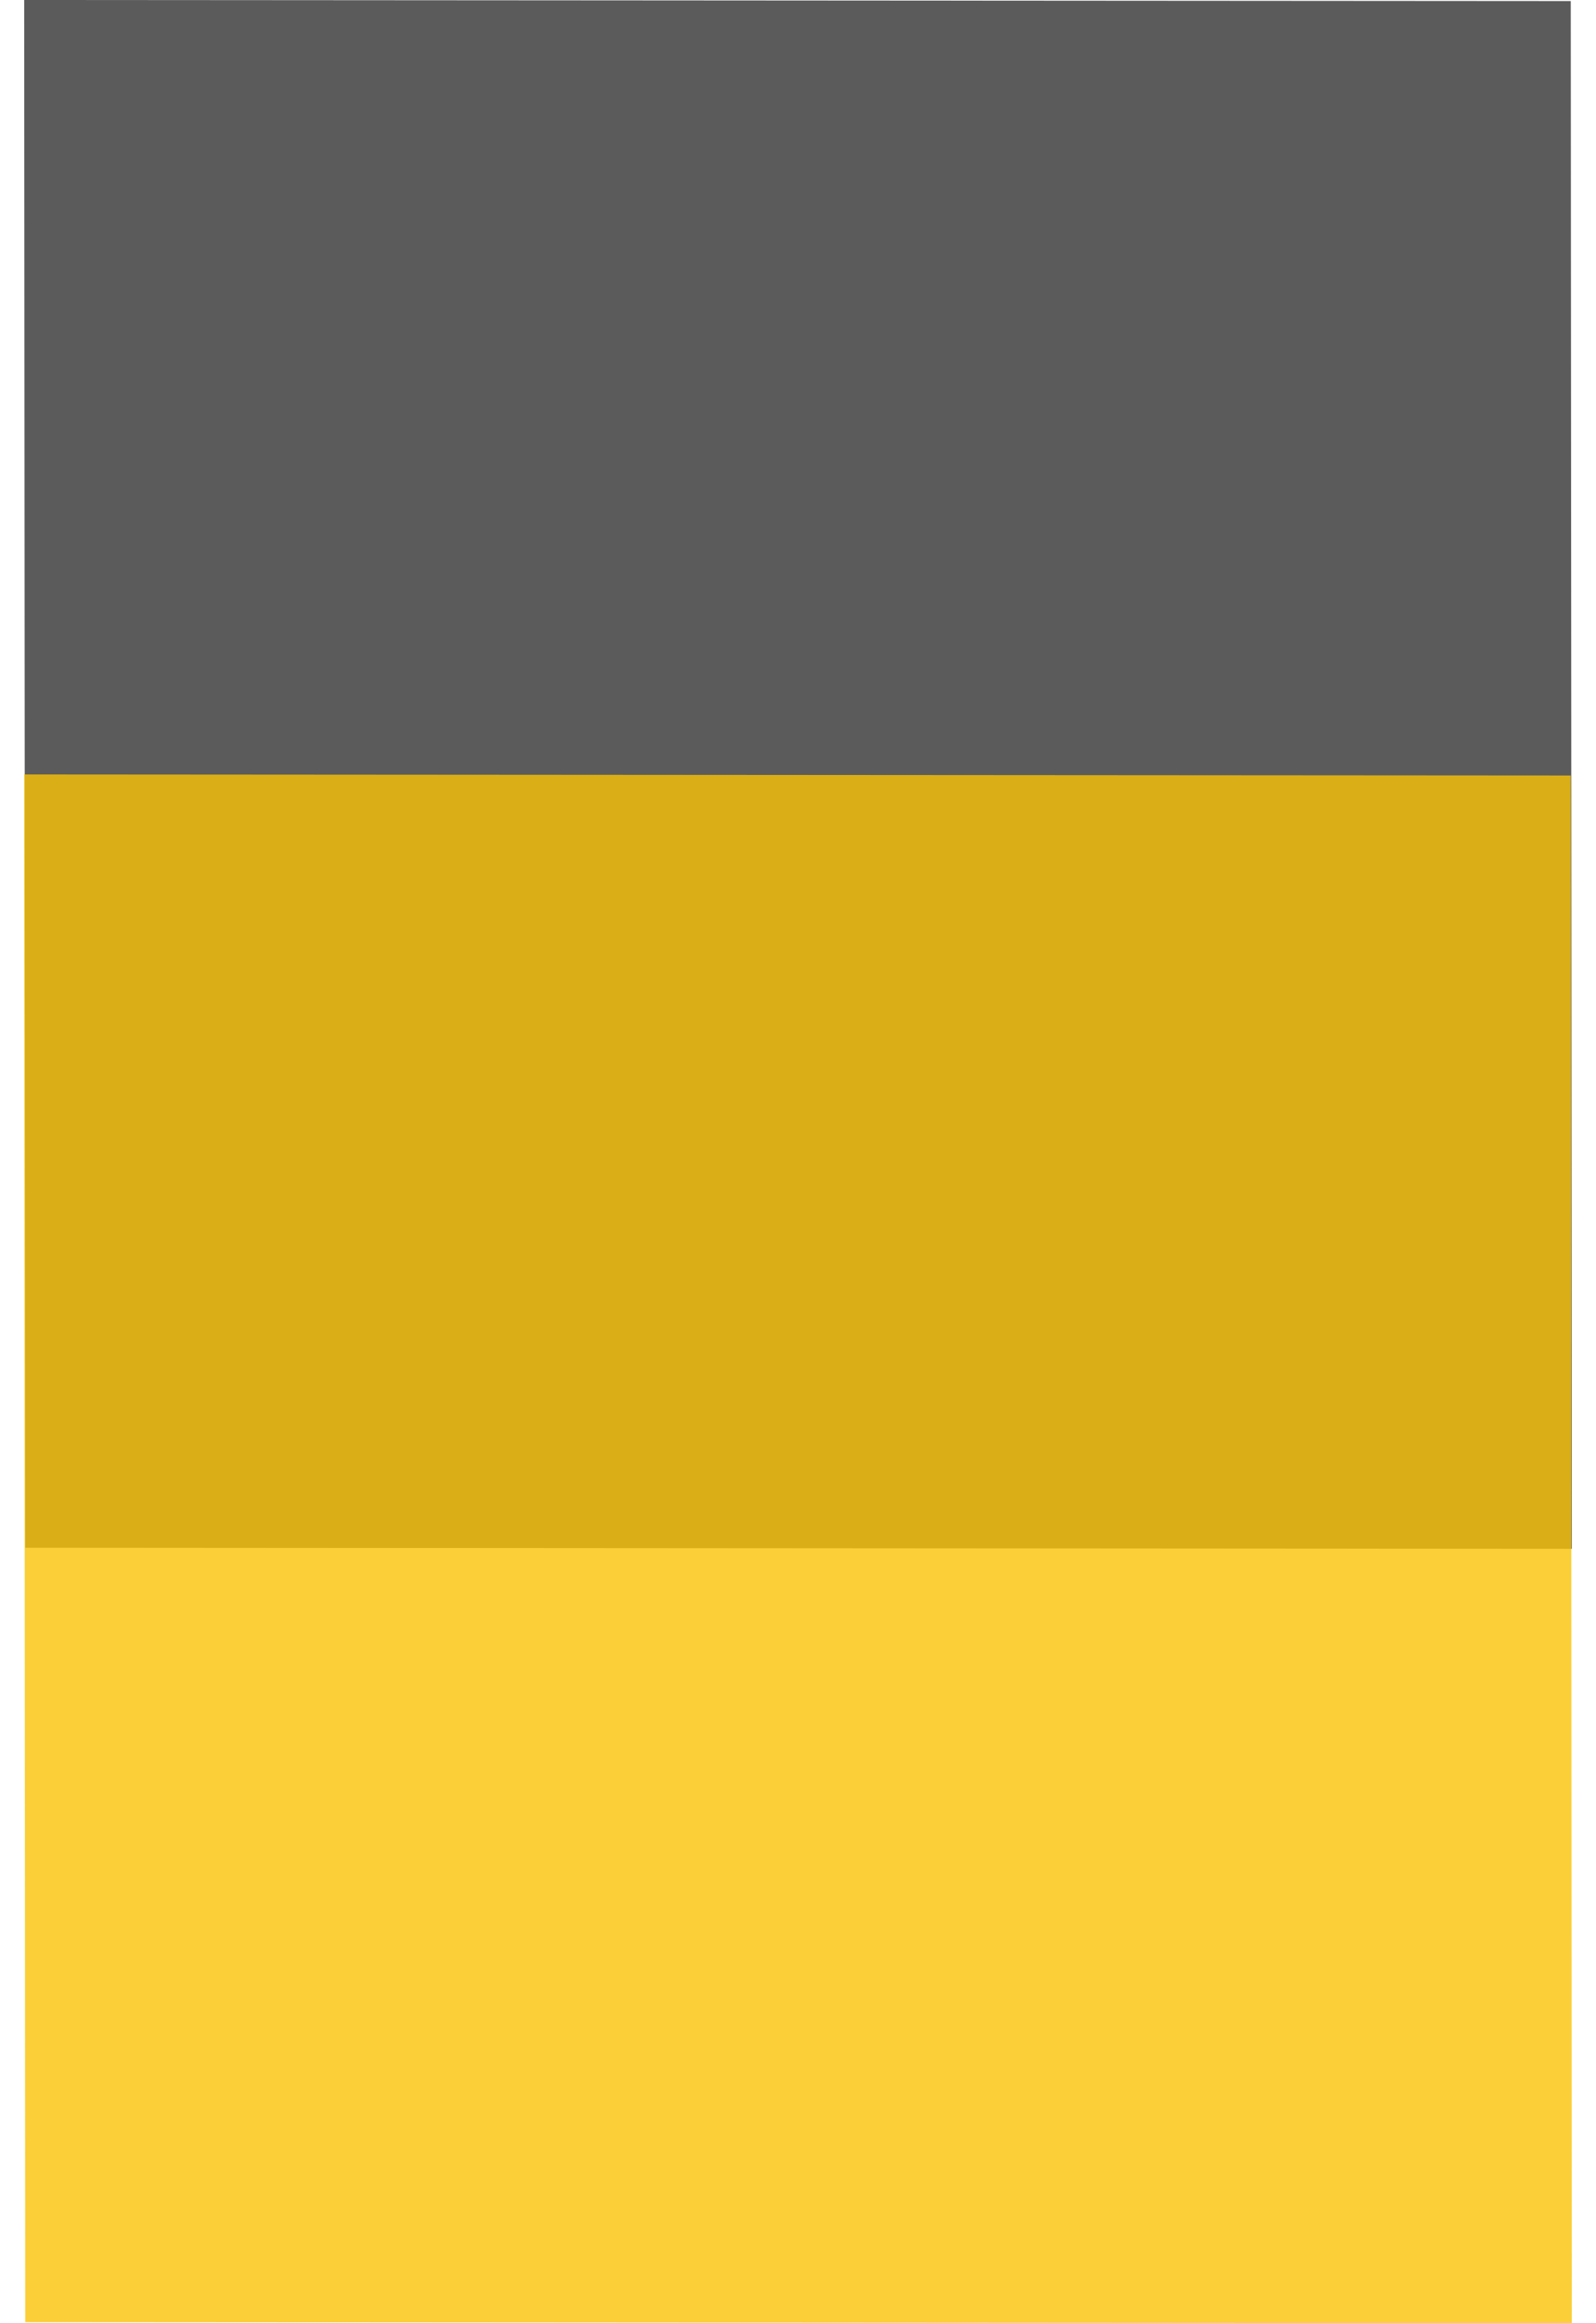
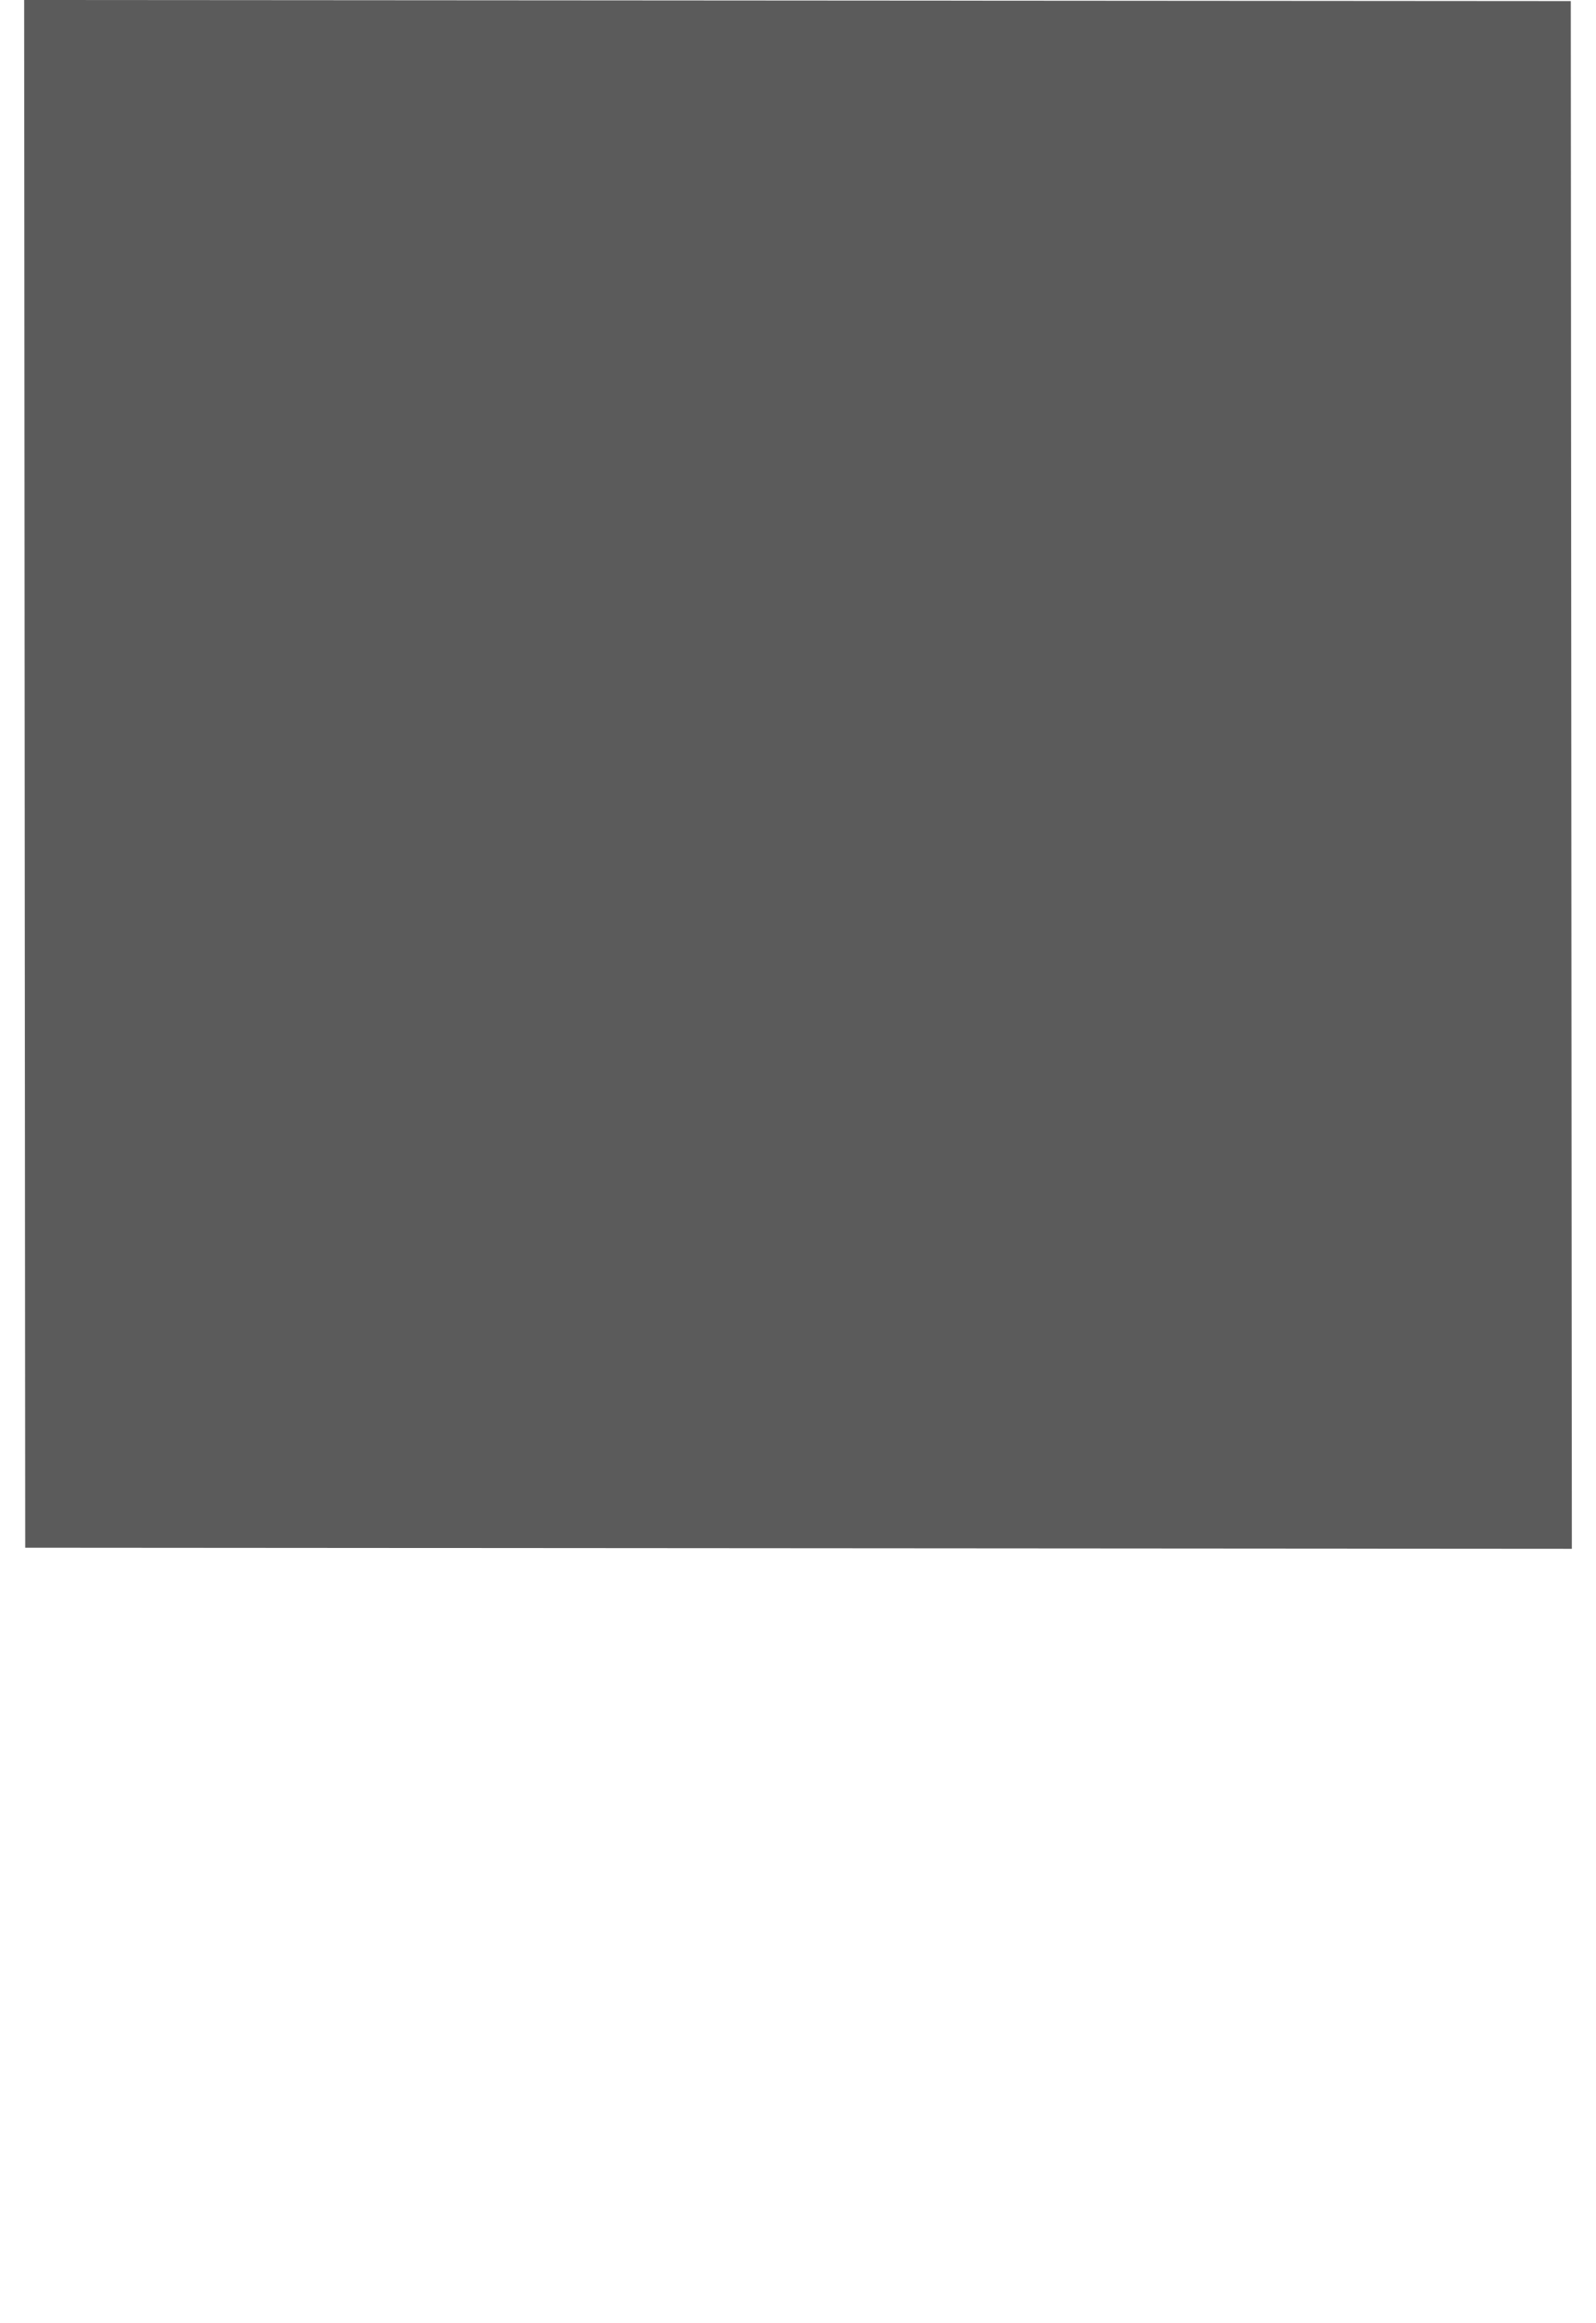
<svg xmlns="http://www.w3.org/2000/svg" width="33" height="48" viewBox="0 0 33 48" fill="none">
  <path opacity="0.8" d="M32.478 0.022L32.5 32L0.522 31.978L0.5 0L32.478 0.022Z" fill="#333333" />
-   <path opacity="0.8" d="M32.478 16.022L32.5 48L0.522 47.978L0.5 16L32.478 16.022Z" fill="#F8C306" />
</svg>